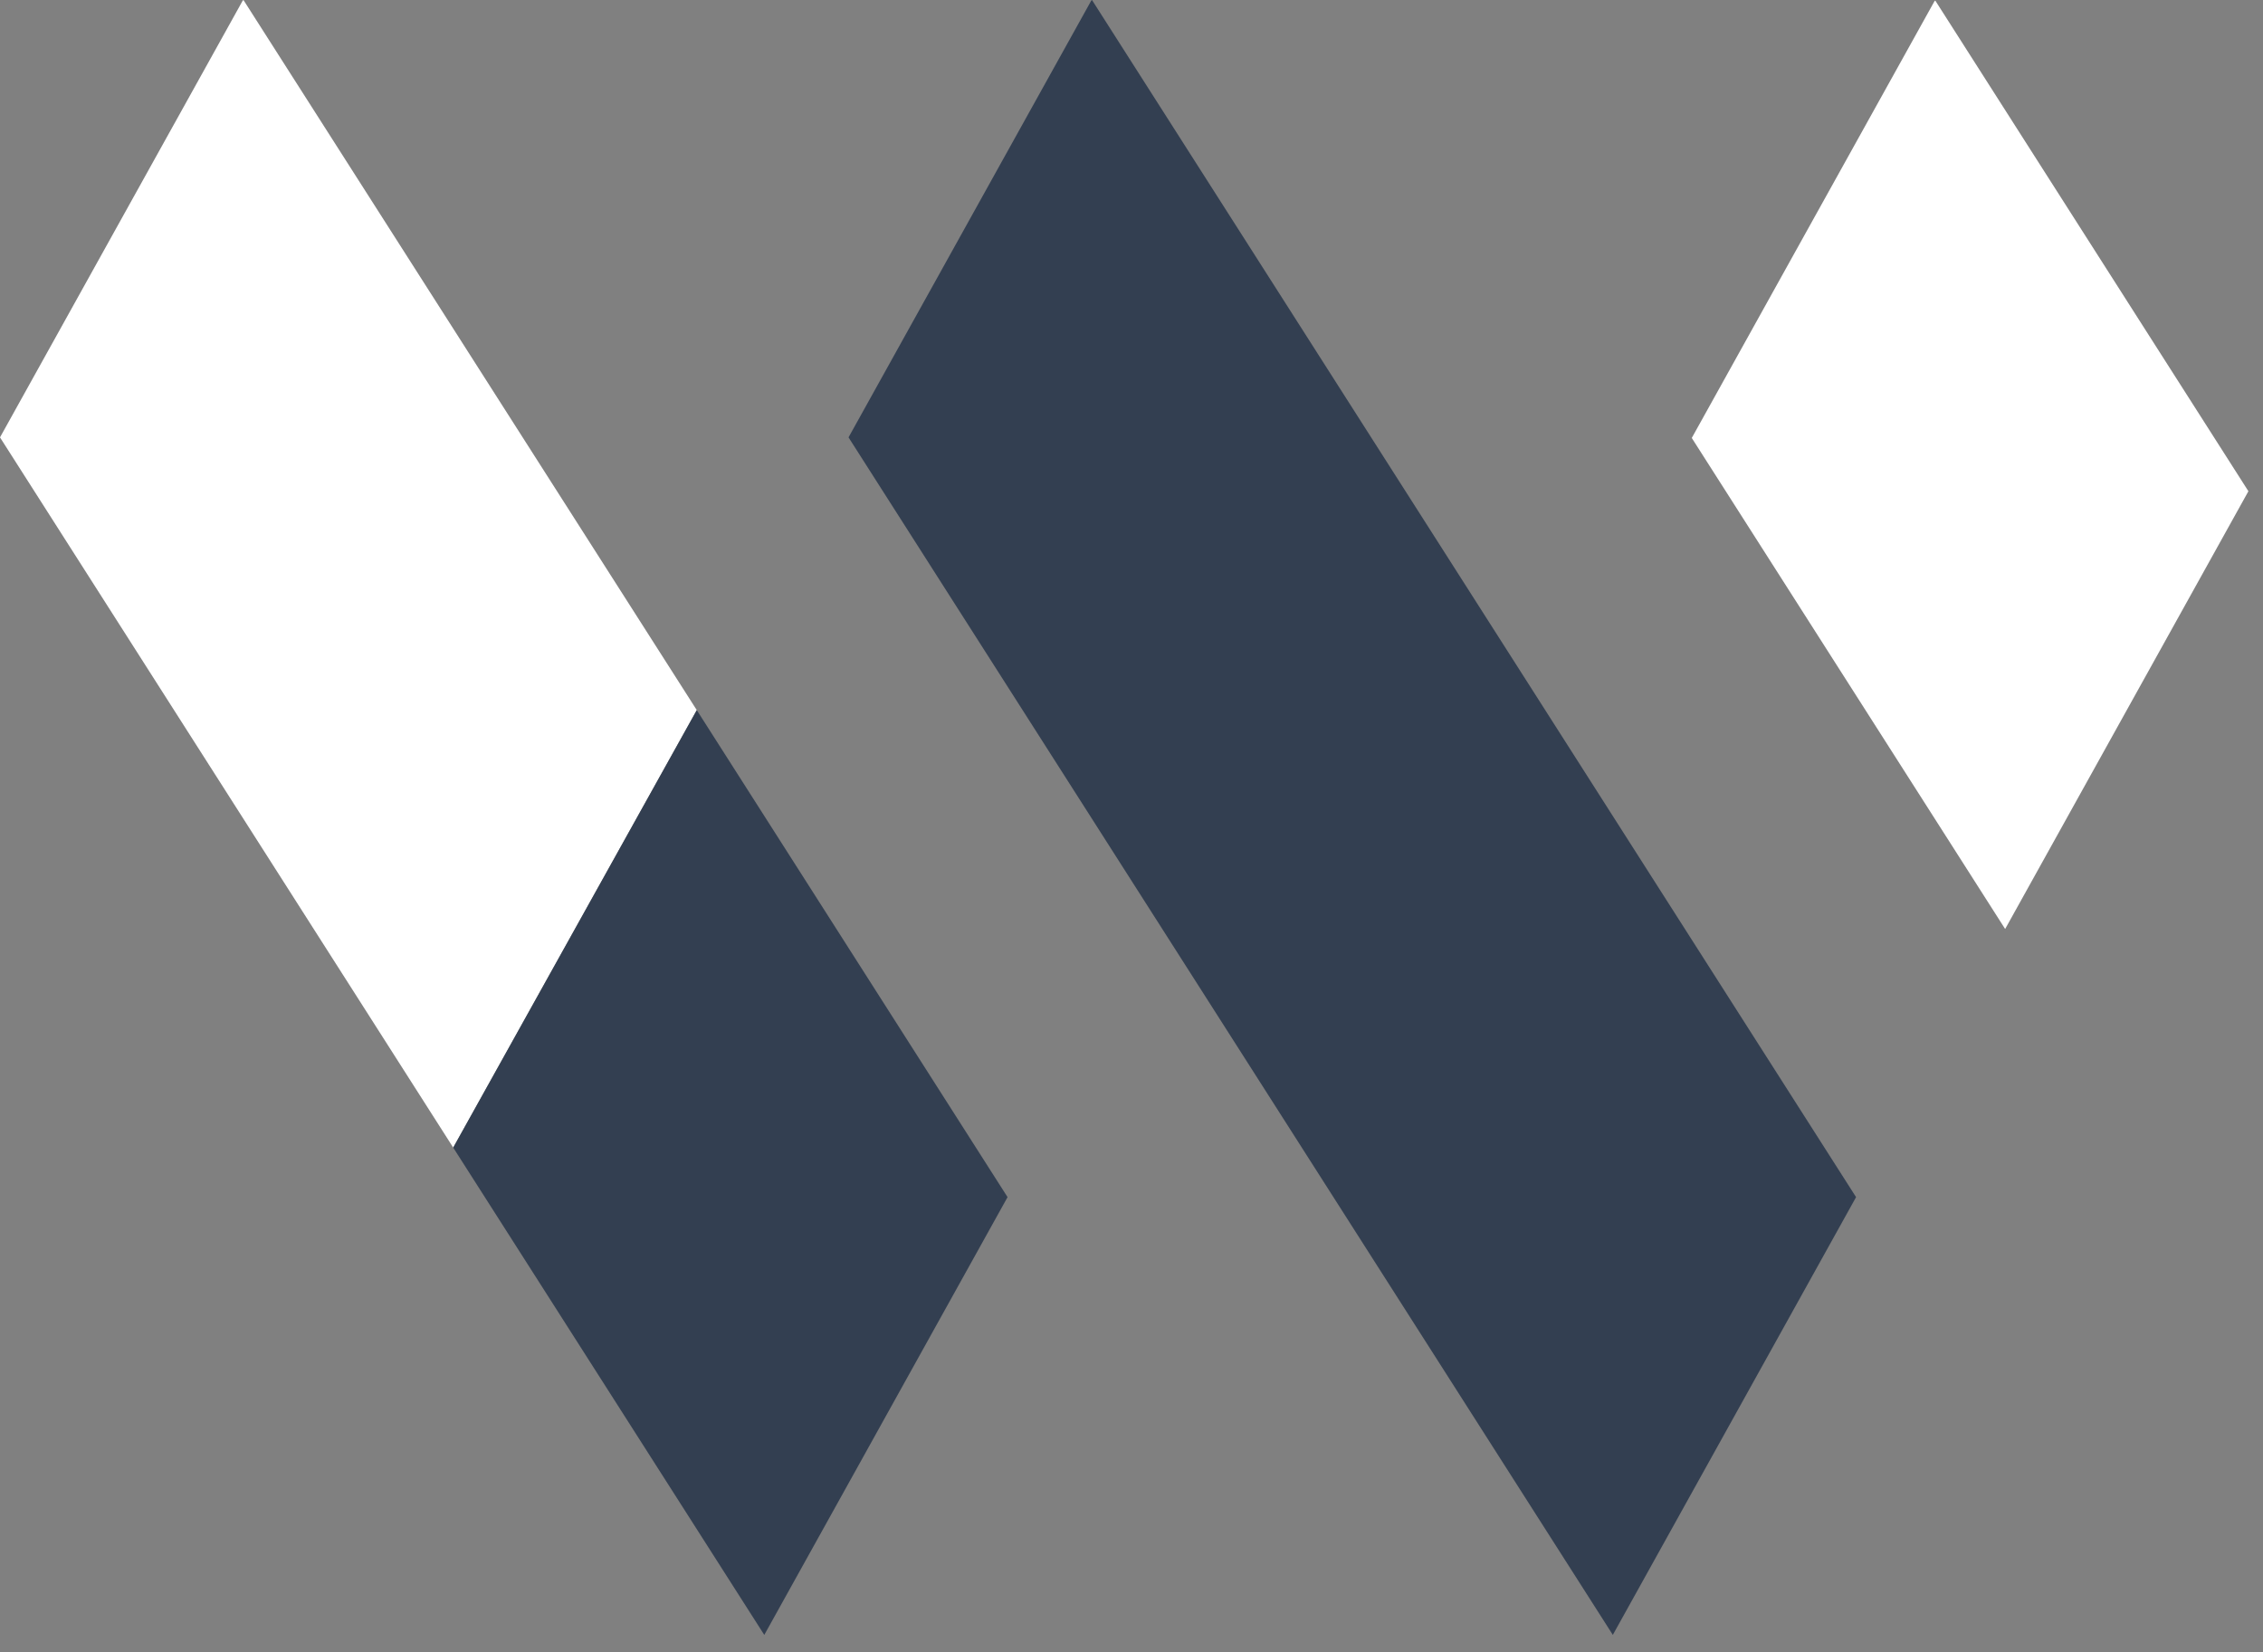
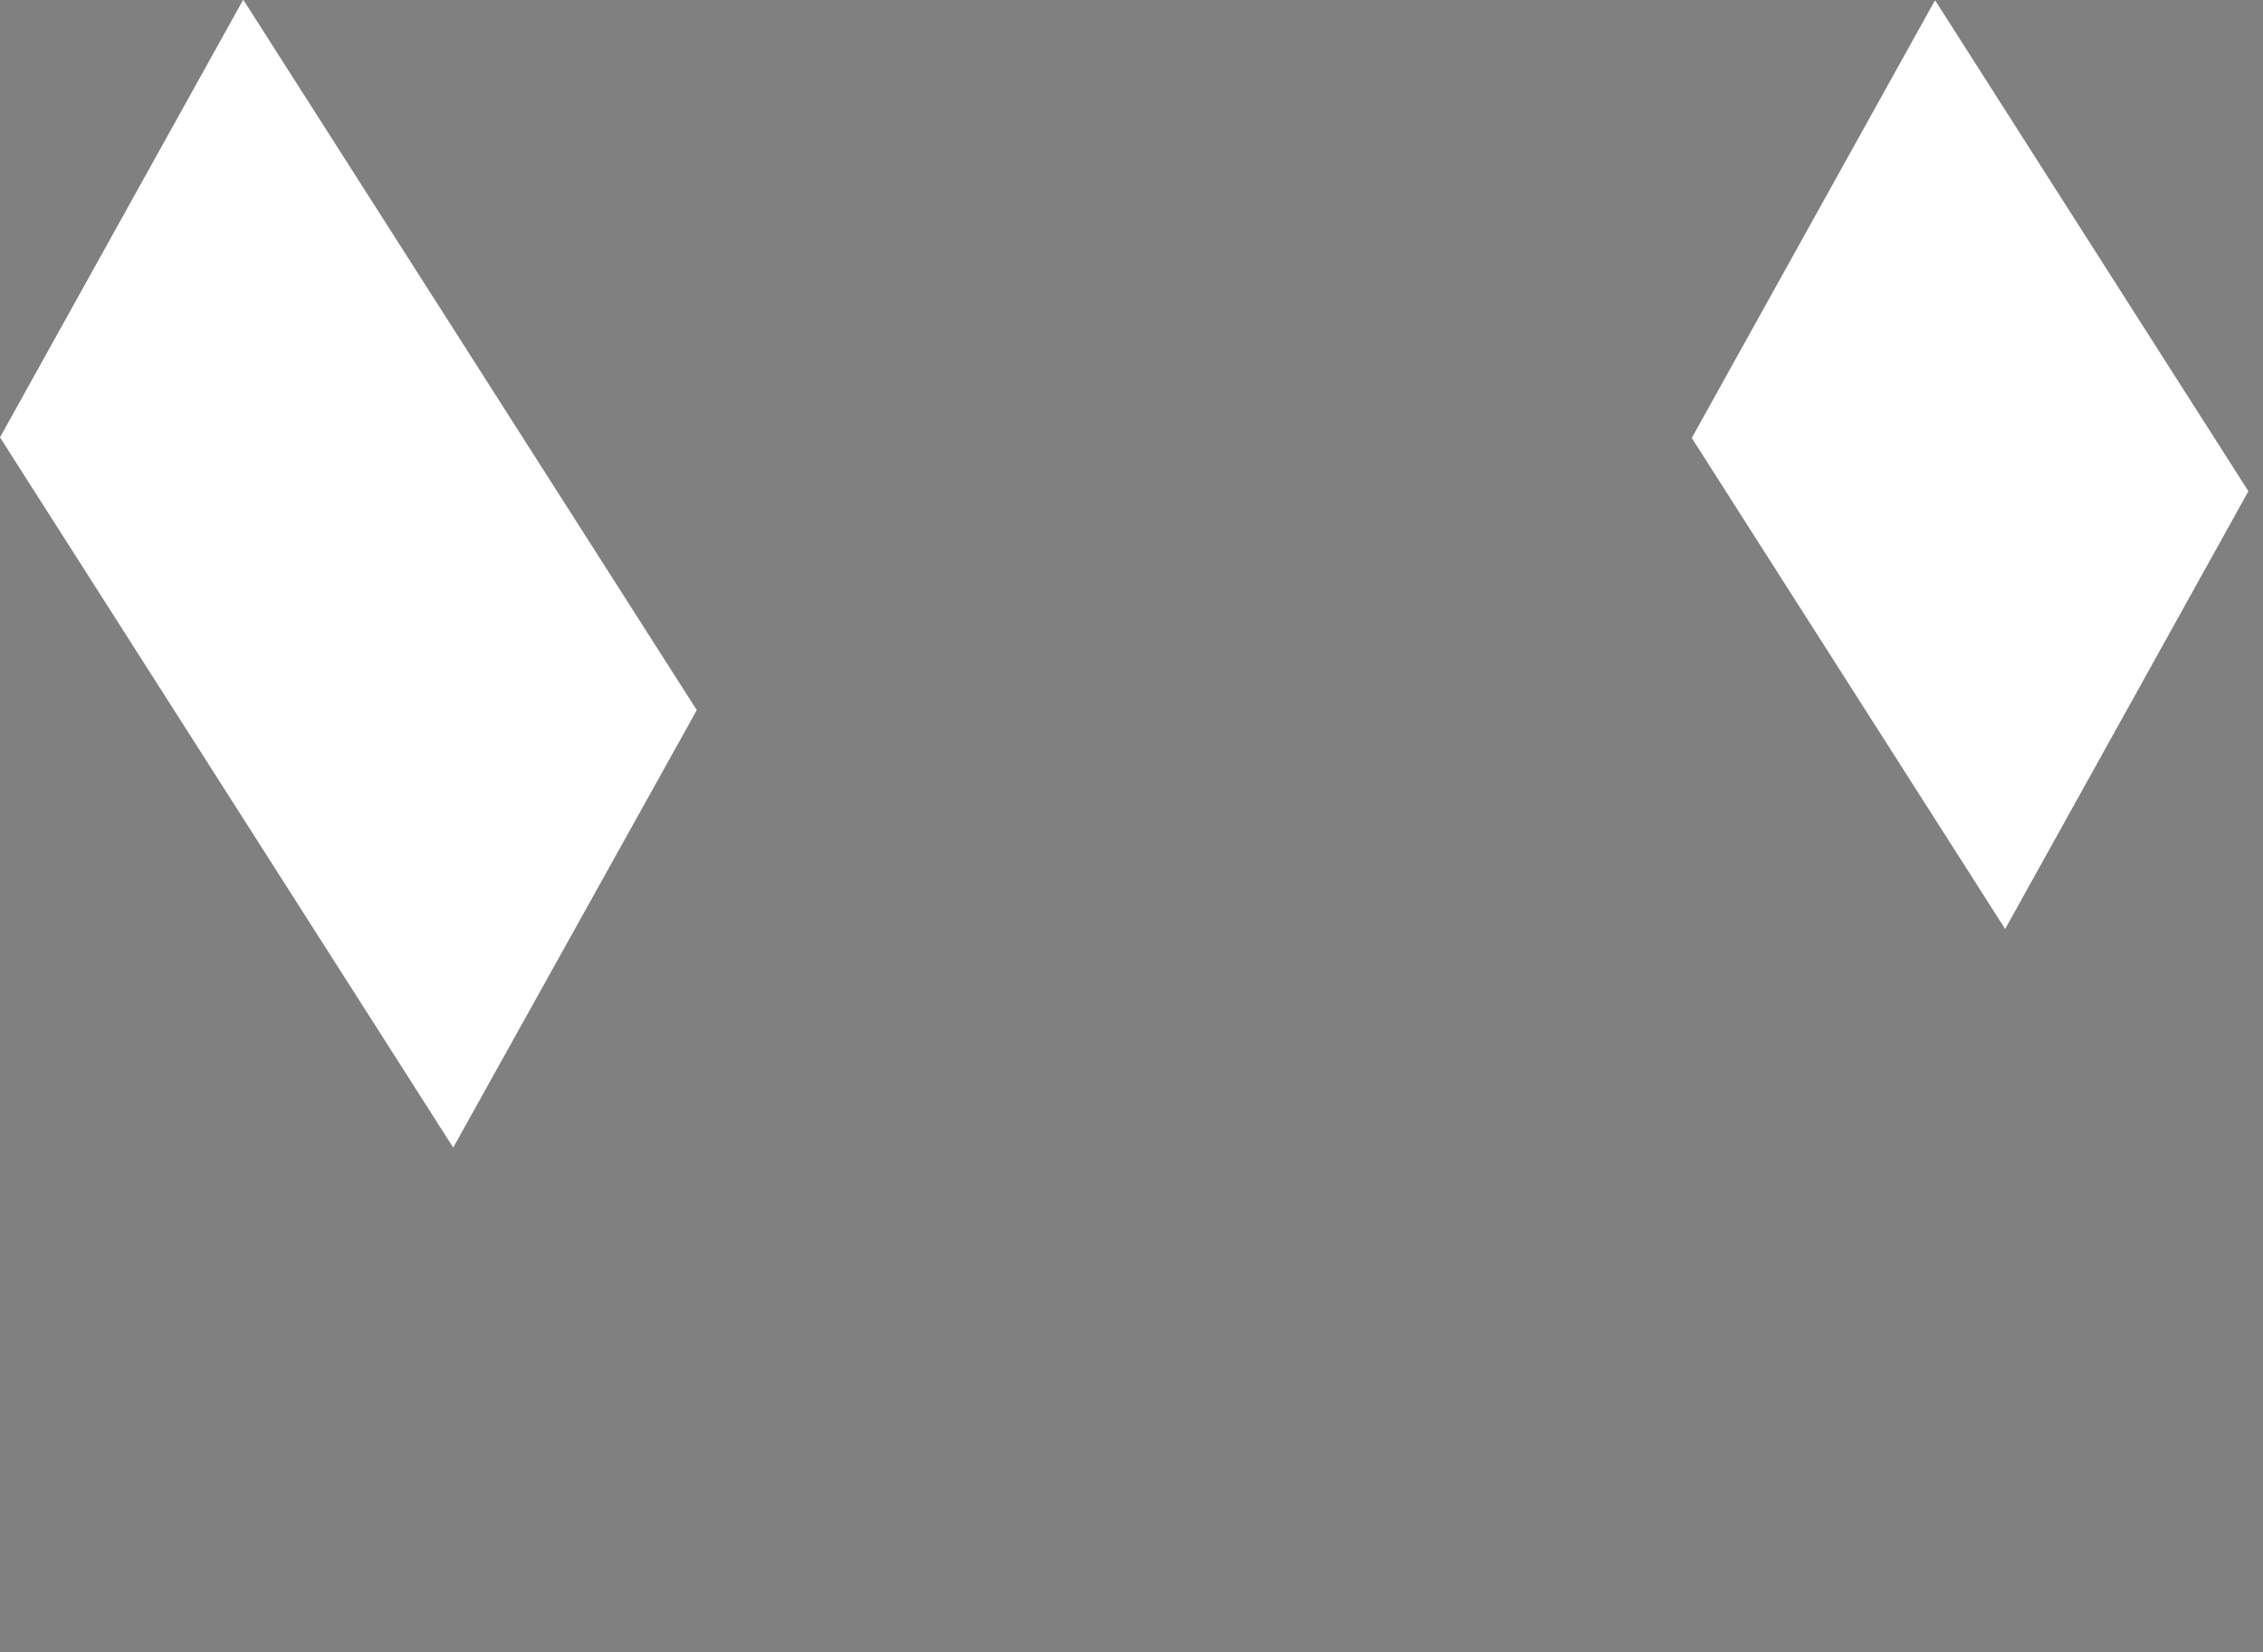
<svg xmlns="http://www.w3.org/2000/svg" width="100" height="73" viewBox="0 0 100 73" fill="none">
  <rect x="0" y="0" width="100" height="73" fill="#808080" stroke="none" />
-   <path d="M82.018 52.9L48.254 0L48.219 0.031L37.496 19.327L71.269 72.244L82.018 52.9Z" fill="#333F51" />
  <path d="M85.516 0.022L85.481 0.057L74.758 19.353C79.372 26.587 83.991 33.817 88.606 41.051C92.187 34.602 95.773 28.156 99.355 21.707C94.74 14.477 90.13 7.252 85.516 0.022Z" fill="white" />
  <path d="M10.758 0L10.723 0.031L0 19.327L20.027 50.71L30.79 31.379L10.758 0Z" fill="white" />
-   <path d="M20.027 50.711L33.773 72.245L44.523 52.9L30.79 31.379L20.027 50.711Z" fill="#333F51" />
</svg>